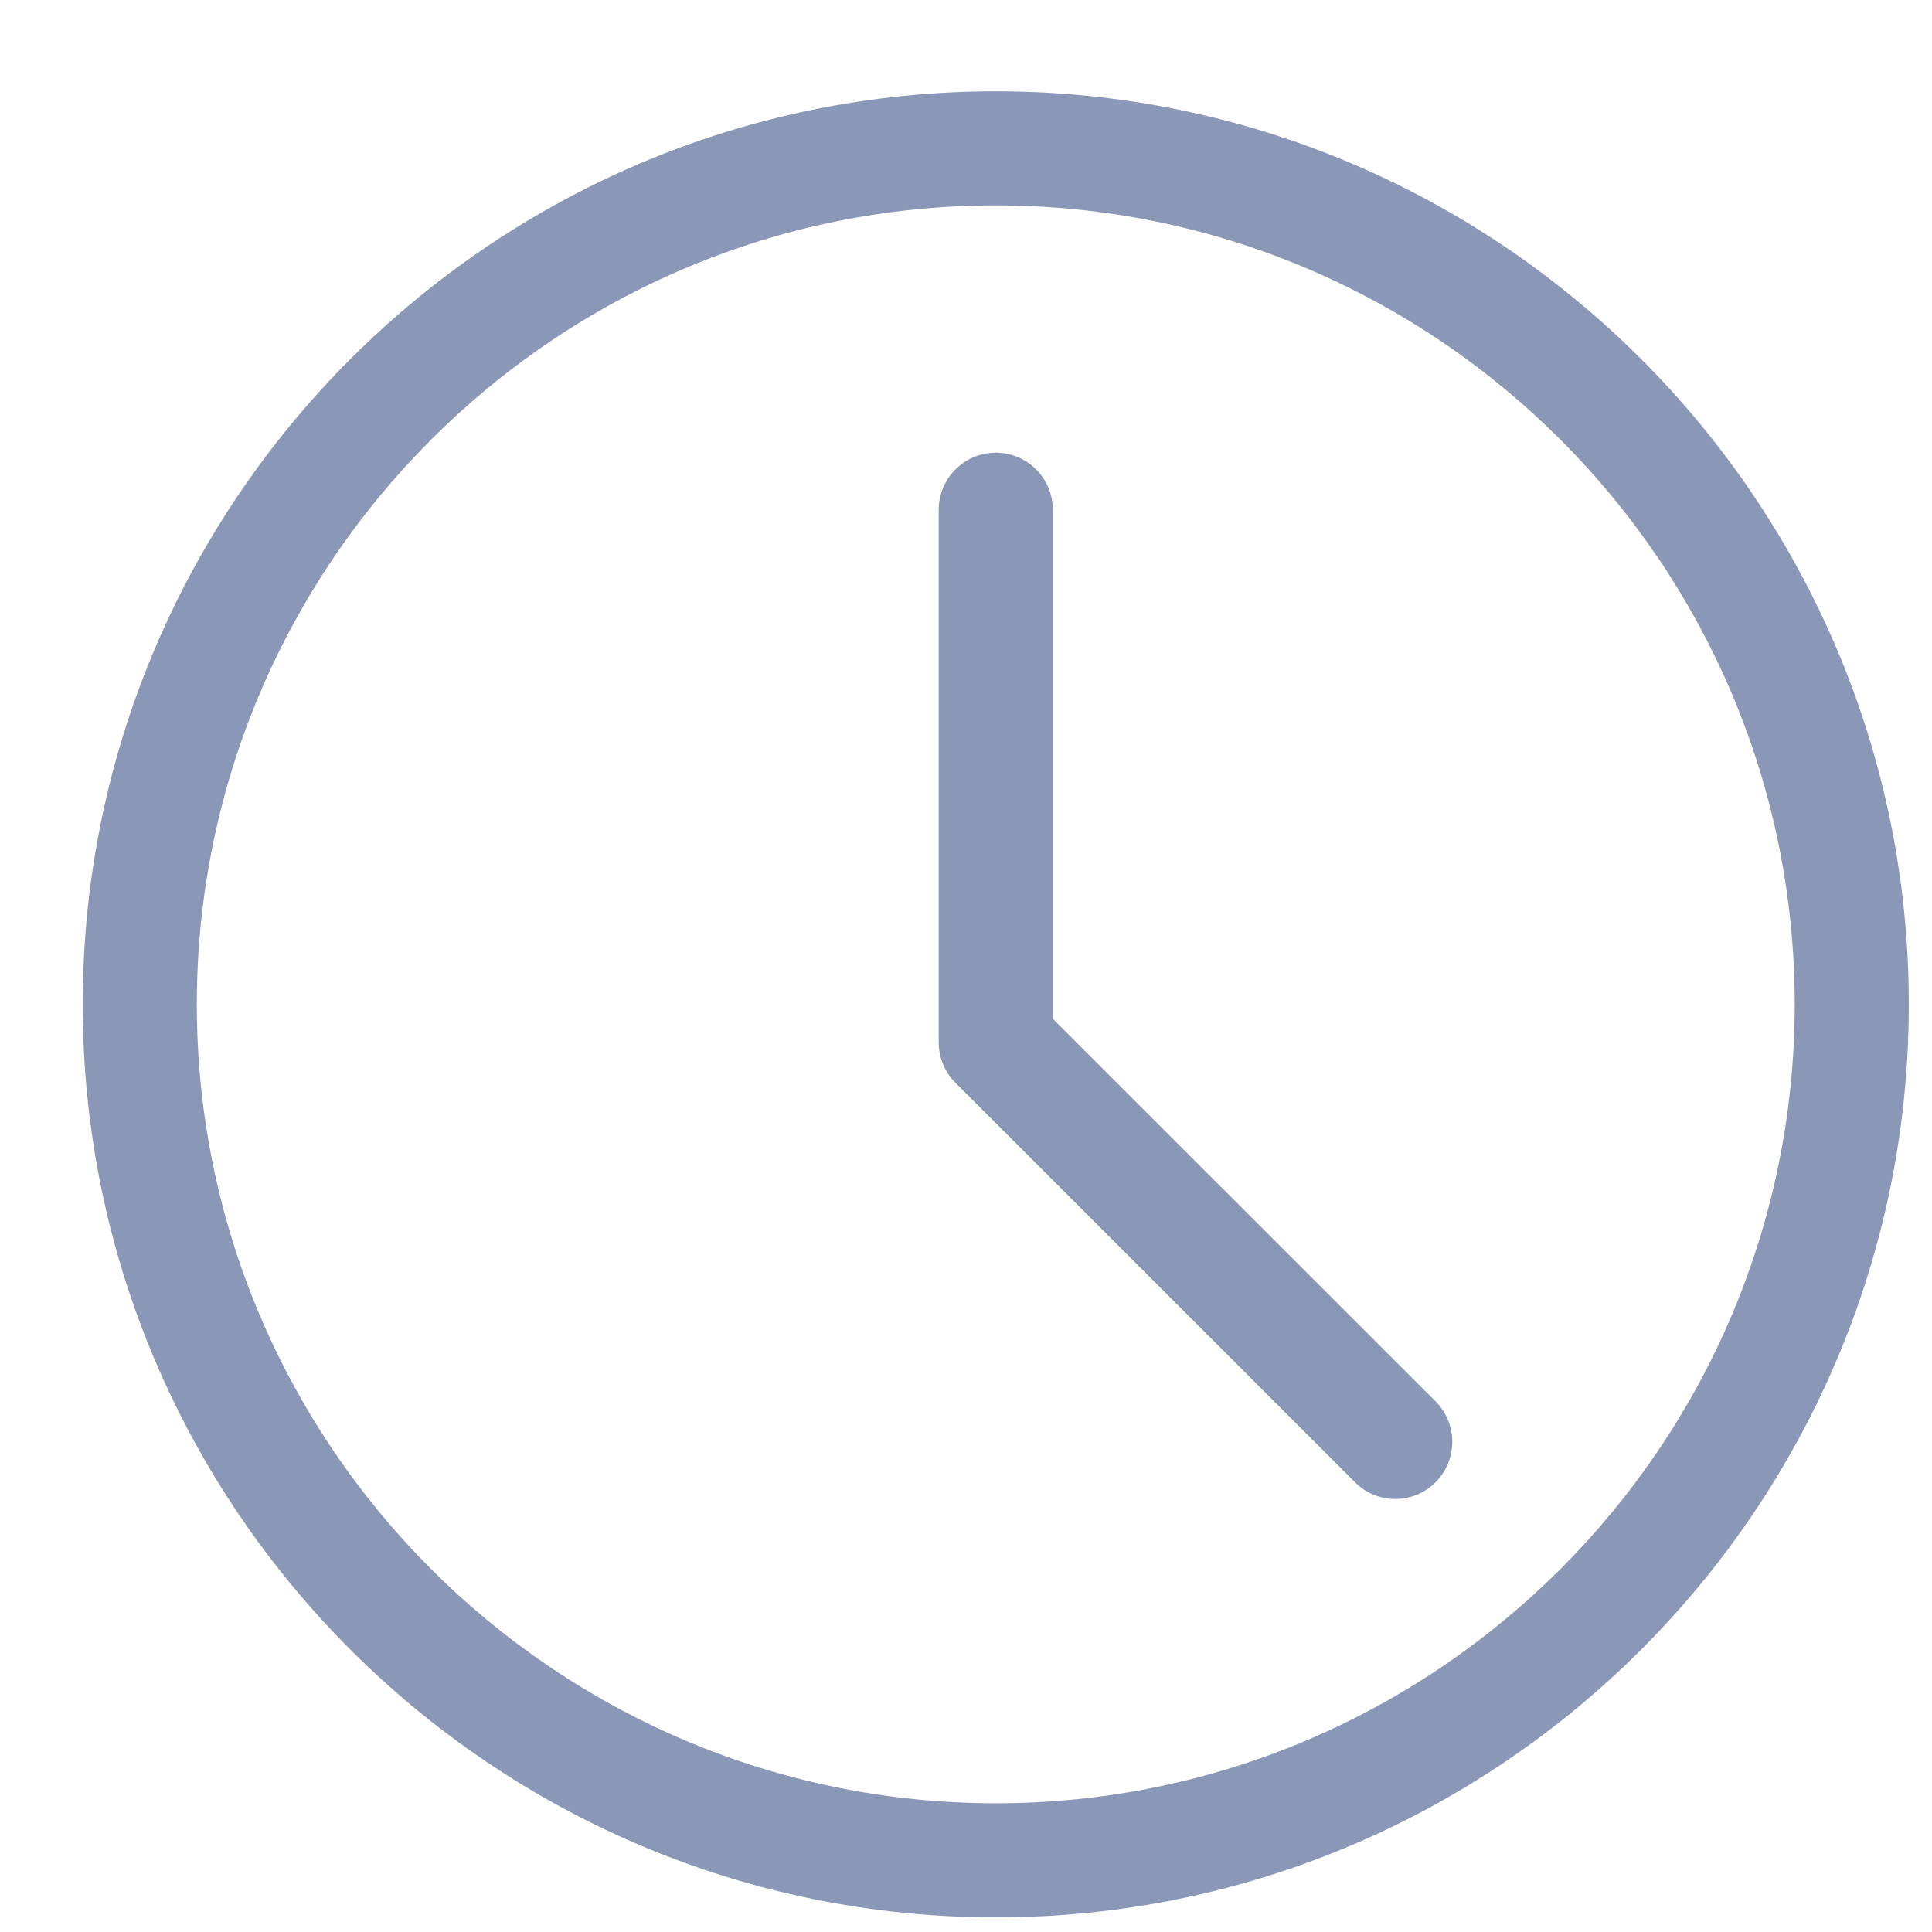
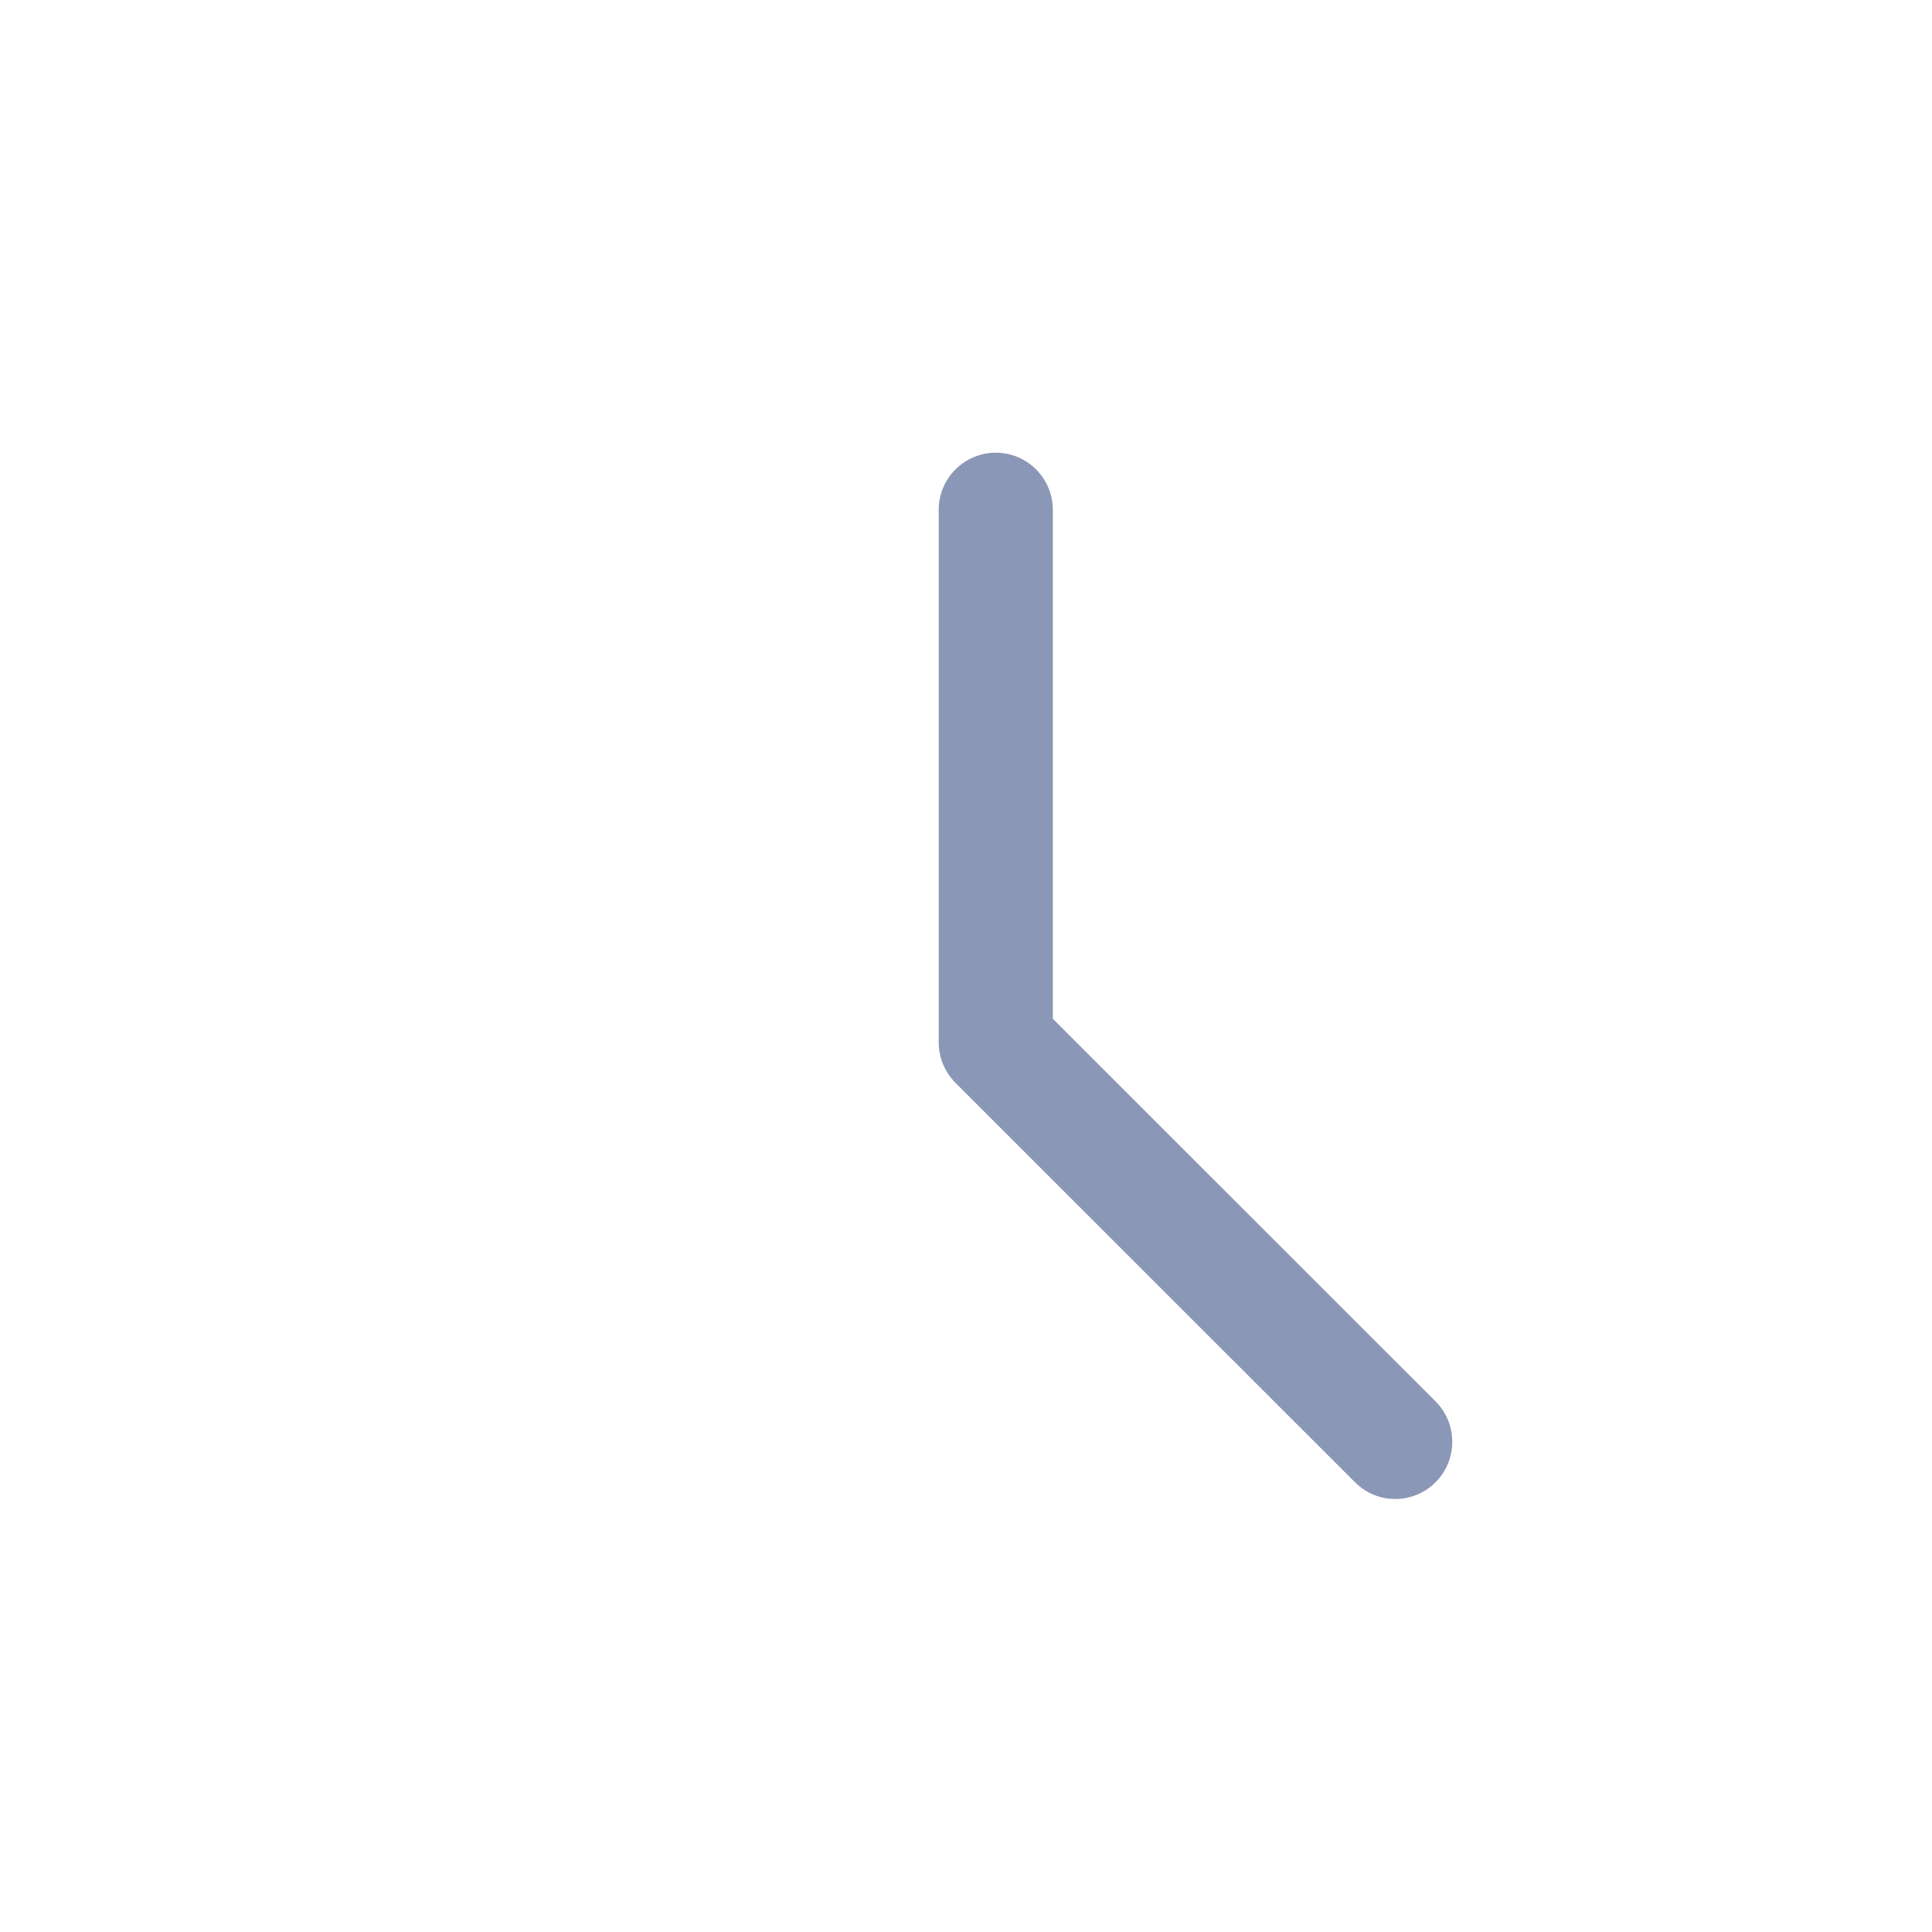
<svg xmlns="http://www.w3.org/2000/svg" width="16" height="16" viewBox="0 0 16 16" fill="none">
  <g clip-path="url(#clip0_330_28477)">
-     <path d="M8.247 15.879C4.077 15.879 0.685 12.487 0.685 8.318C0.685 4.148 4.077 0.756 8.247 0.756C12.416 0.756 15.808 4.148 15.808 8.318C15.808 12.487 12.416 15.879 8.247 15.879ZM8.247 1.701C4.598 1.701 1.63 4.669 1.63 8.318C1.63 11.966 4.598 14.934 8.247 14.934C11.895 14.934 14.863 11.966 14.863 8.318C14.863 4.669 11.895 1.701 8.247 1.701Z" fill="#16316f" fill-opacity="0.5" />
    <path d="M11.555 12.414C11.434 12.414 11.313 12.368 11.221 12.275L7.912 8.967C7.824 8.878 7.774 8.758 7.774 8.633V4.222C7.774 3.961 7.986 3.749 8.247 3.749C8.507 3.749 8.719 3.961 8.719 4.222V8.437L11.889 11.606C12.073 11.791 12.073 12.09 11.889 12.275C11.797 12.368 11.676 12.414 11.555 12.414Z" fill="#16316f" fill-opacity="0.5" />
  </g>
  <defs>
    <clipPath id="clip0_330_28477">
      <rect width="15.123" height="15.123" fill="white" transform="translate(0.685 0.756)" />
    </clipPath>
  </defs>
</svg>